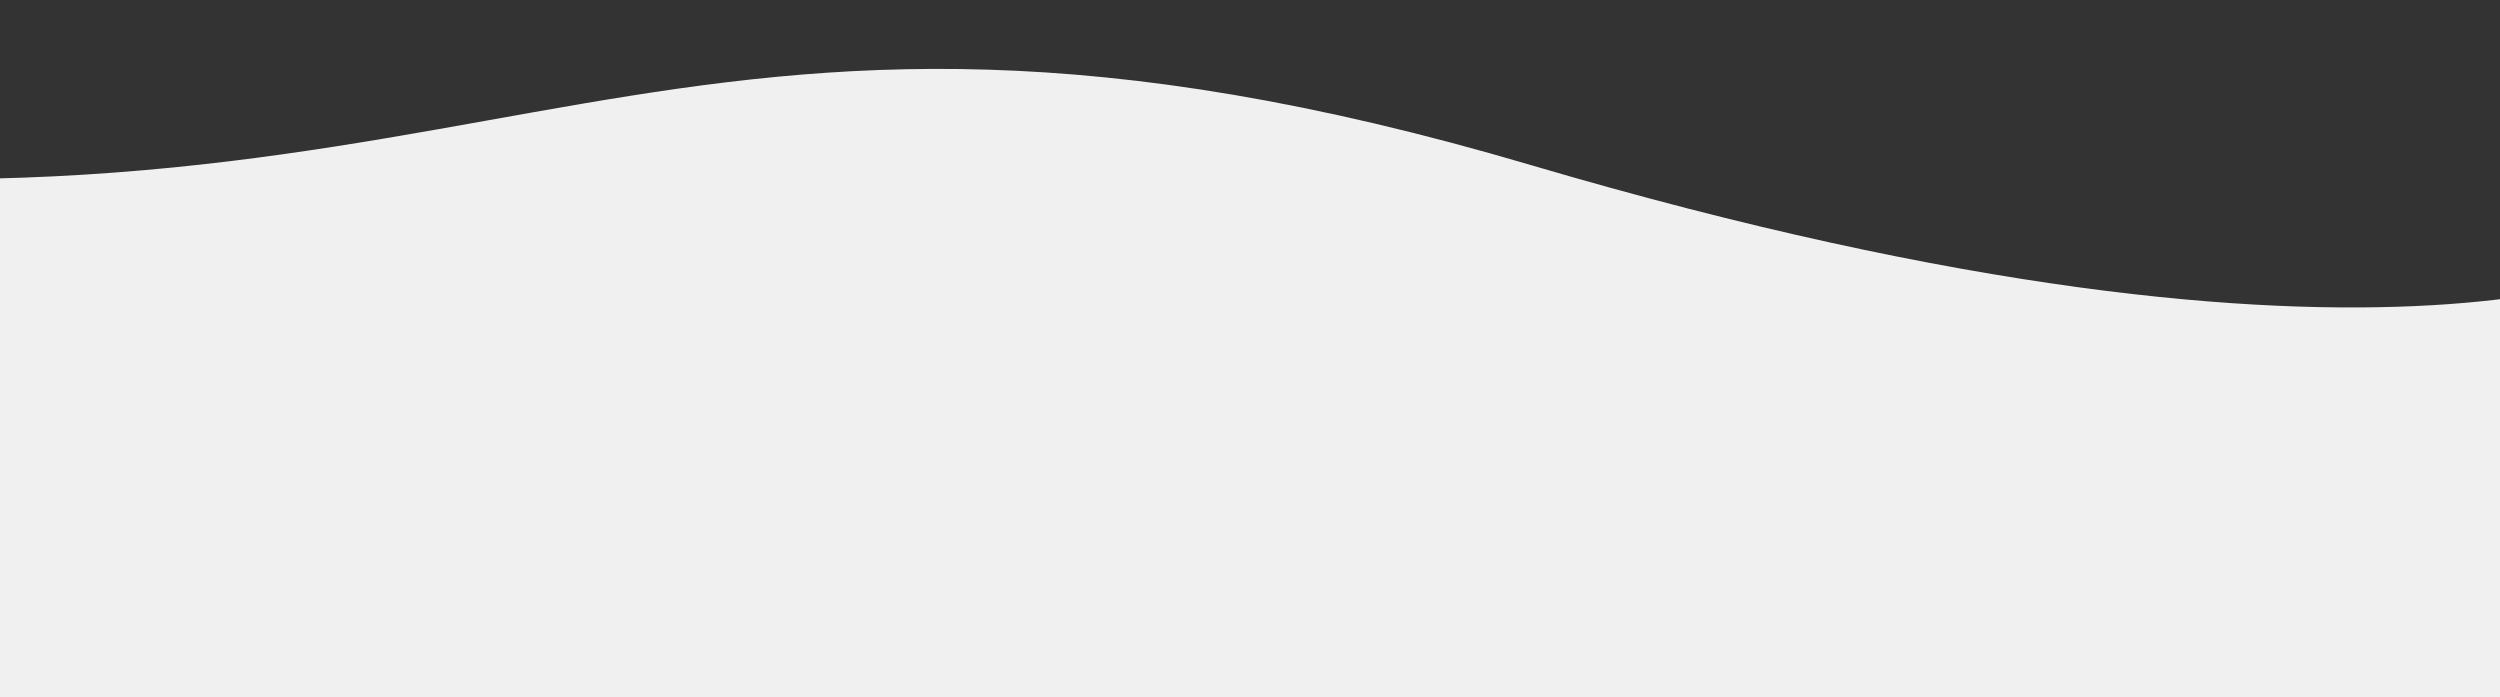
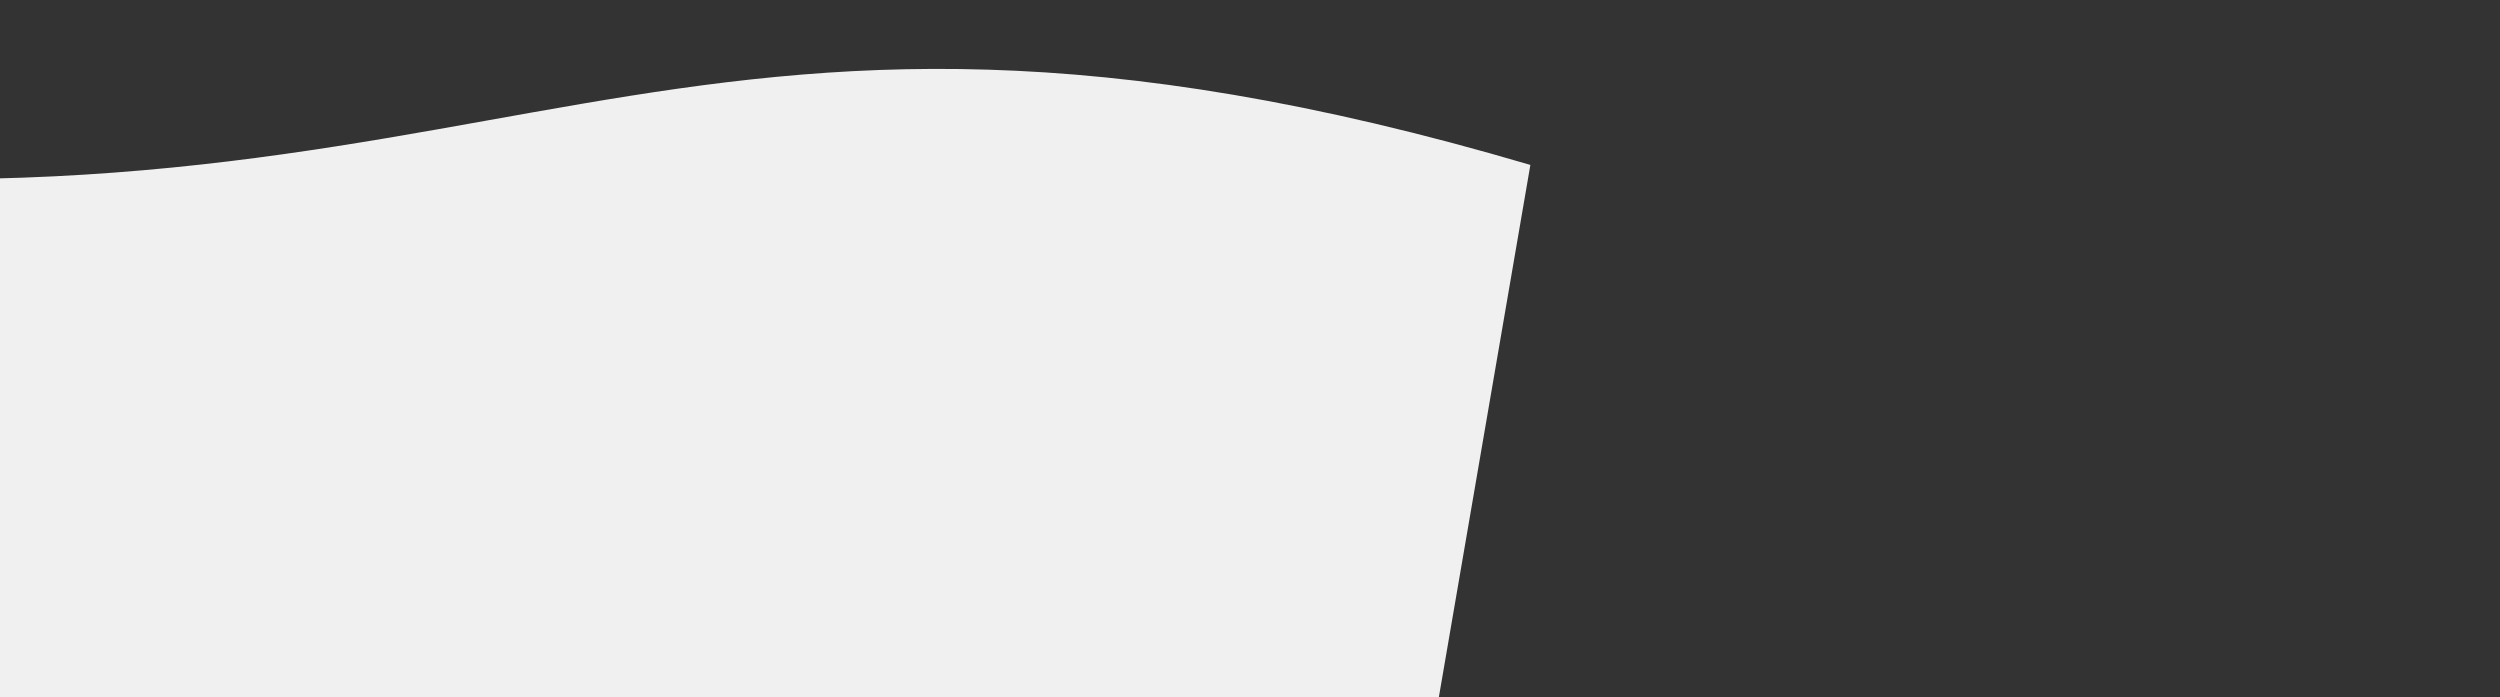
<svg xmlns="http://www.w3.org/2000/svg" version="1.1" id="Calque_1" x="0px" y="0px" viewBox="-457 350.5 363.8 101.5" style="enable-background:new -457 350.5 363.8 101.5;" xml:space="preserve">
  <rect x="-457" y="350.5" width="363.8" height="101.5" fill="#333333" stroke="none" />
  <style type="text/css">
	.st0{fill:#F0F0F0;}
</style>
-   <path class="st0" d="M-511.8,469.1v-95.2c129,14.6,150.3-36.9,277.5,0.6s167.1,12.7,167.1,12.7l-14.1,82" />
+   <path class="st0" d="M-511.8,469.1v-95.2c129,14.6,150.3-36.9,277.5,0.6l-14.1,82" />
</svg>